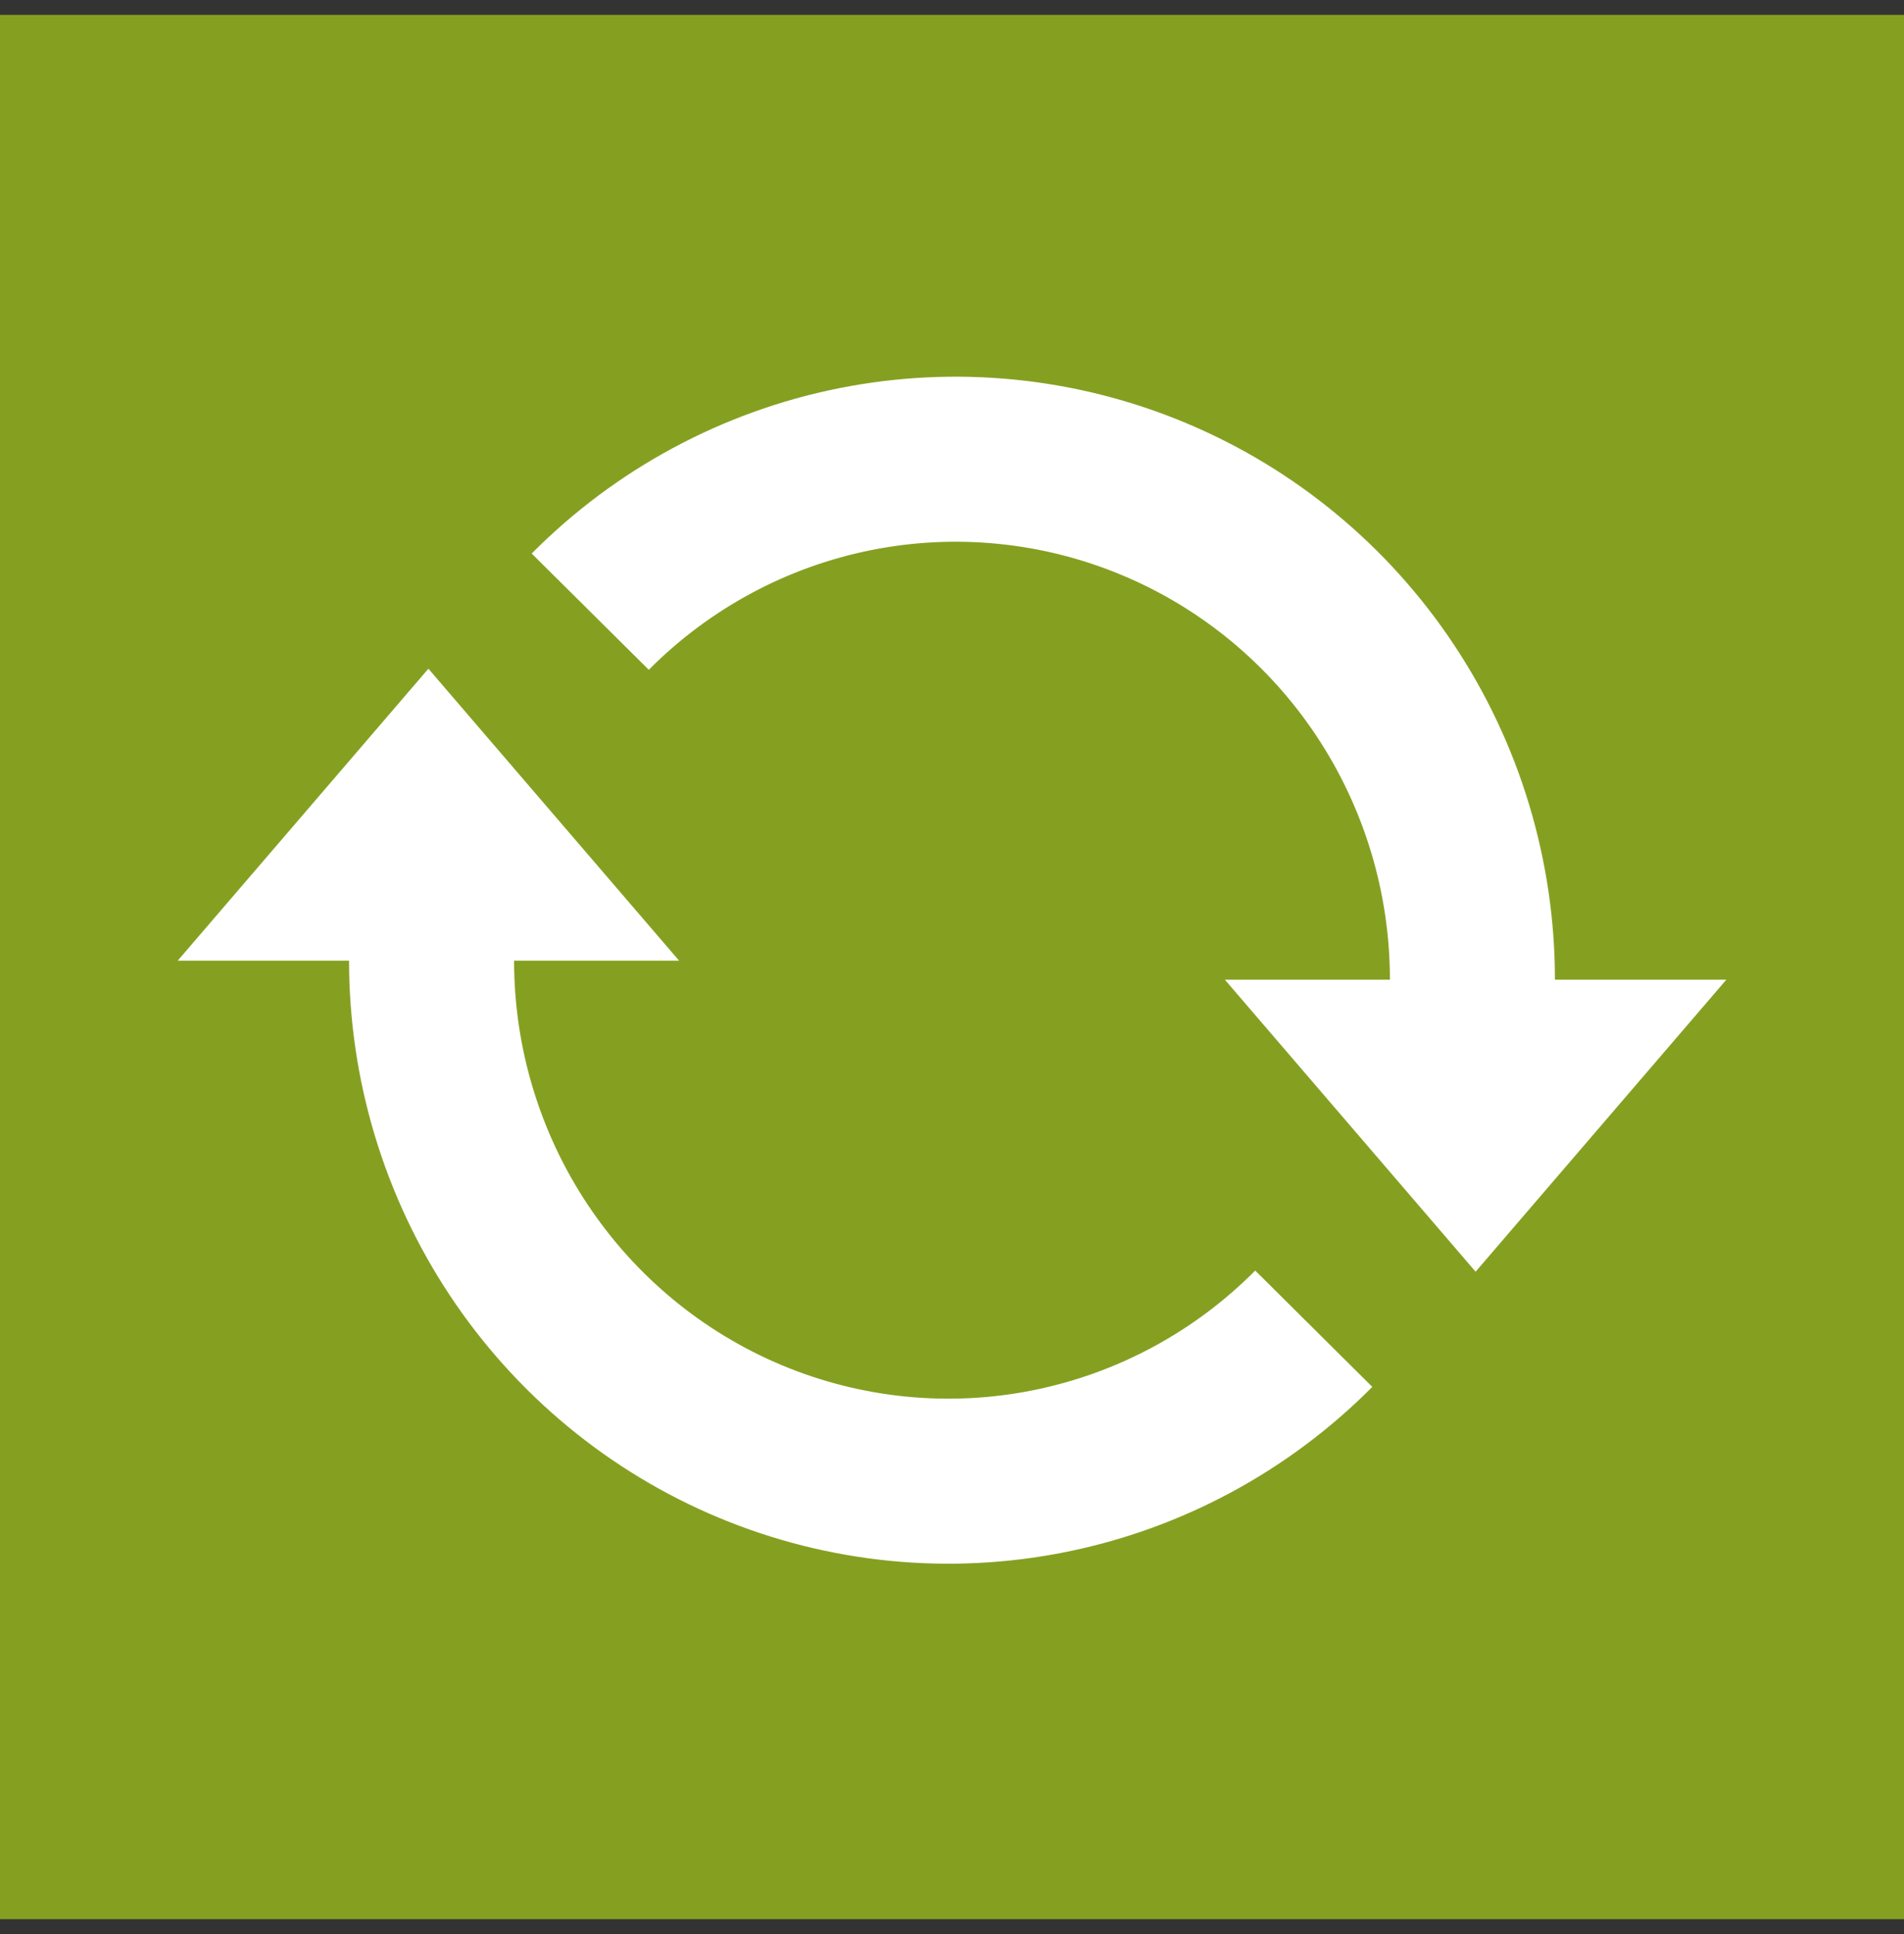
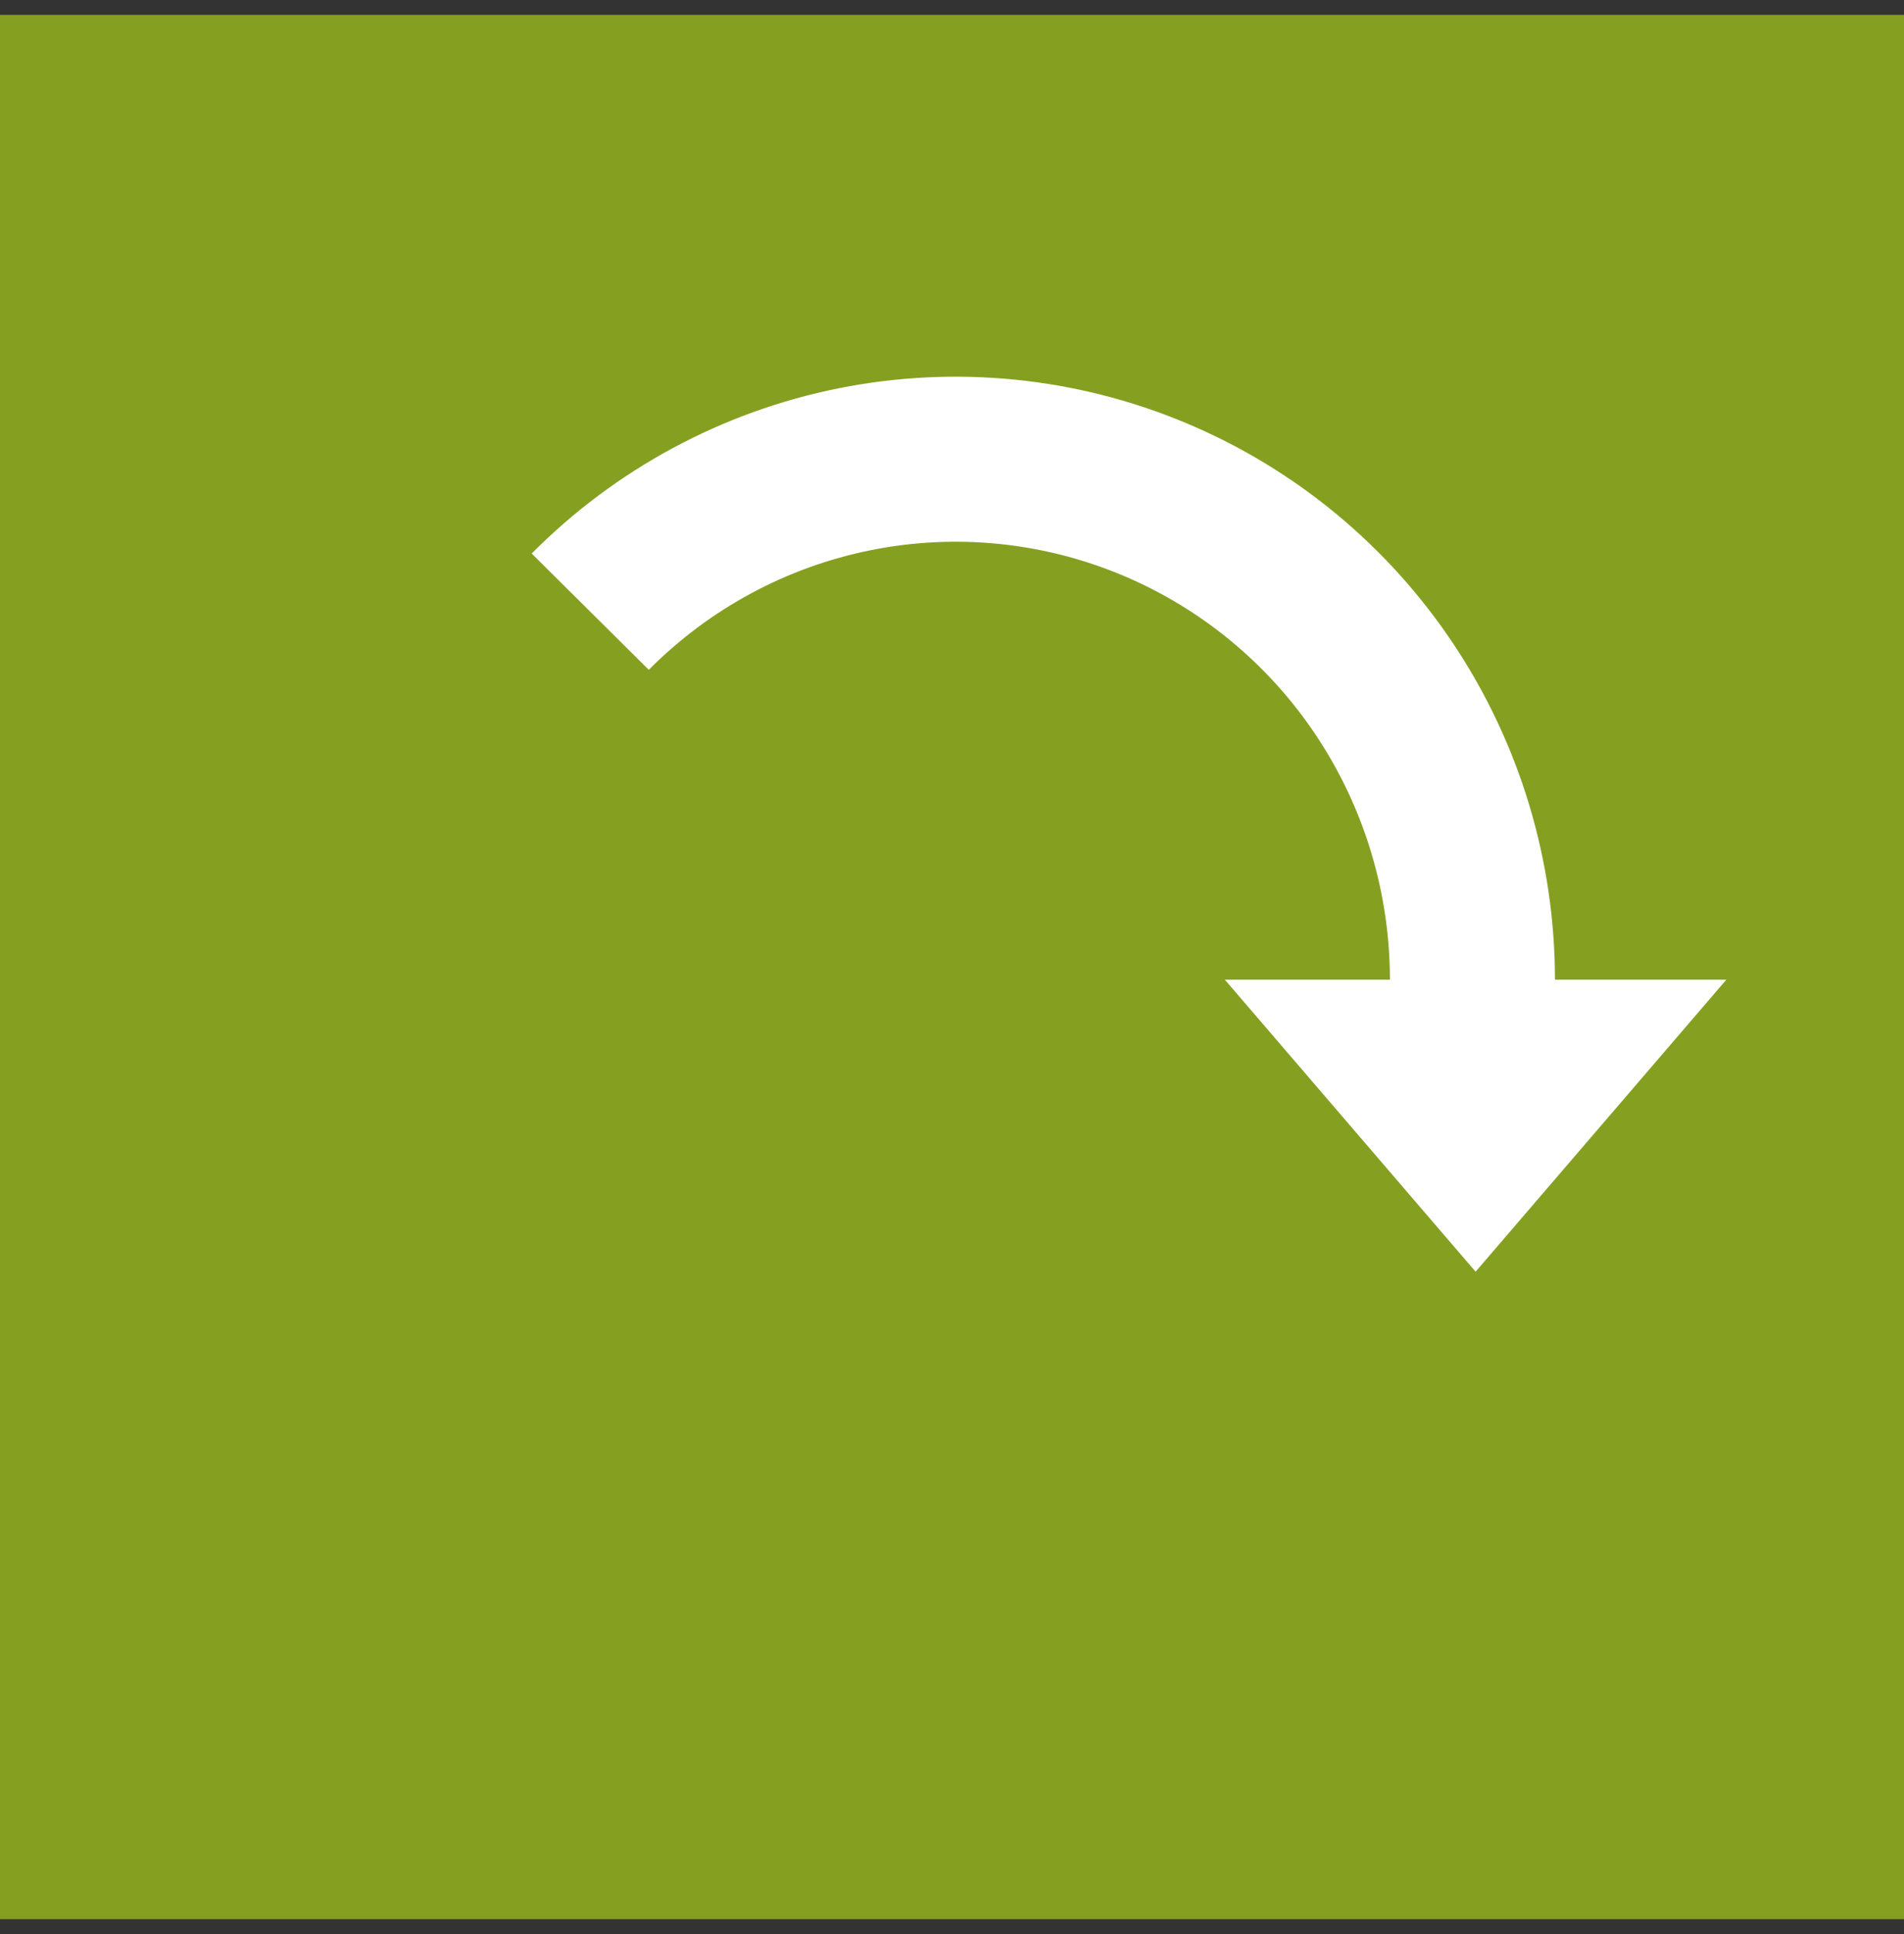
<svg xmlns="http://www.w3.org/2000/svg" width="64" height="65" viewBox="0 0 64 65" fill="none">
  <rect x="0" y="0" width="64" height="65" fill="#333333" stroke="none" />
  <rect y="0.5" width="64" height="64" fill="#85A021" />
  <path d="M39.838 14.206C36.155 12.669 32.101 12.267 28.189 13.05C24.278 13.834 20.688 15.767 17.872 18.603L21.808 22.511C23.851 20.454 26.451 19.055 29.279 18.489C32.106 17.922 35.038 18.213 37.703 19.325C40.368 20.436 42.649 22.32 44.255 24.741C45.861 27.163 46.72 30.011 46.72 32.927H41.173L49.6 42.74L58.027 32.927H52.267C52.267 28.923 51.088 25.007 48.877 21.675C46.666 18.342 43.521 15.742 39.838 14.206Z" fill="white" />
-   <path d="M24.162 51.008C27.845 52.544 31.899 52.947 35.811 52.163C39.722 51.38 43.312 49.446 46.128 46.611L42.192 42.702C40.149 44.76 37.549 46.158 34.721 46.725C31.894 47.291 28.962 47.001 26.297 45.889C23.632 44.777 21.351 42.893 19.745 40.472C18.139 38.051 17.28 35.203 17.28 32.287H22.827L14.4 22.474L5.973 32.287H11.733C11.733 36.291 12.912 40.207 15.123 43.539C17.334 46.871 20.479 49.472 24.162 51.008Z" fill="white" />
</svg>